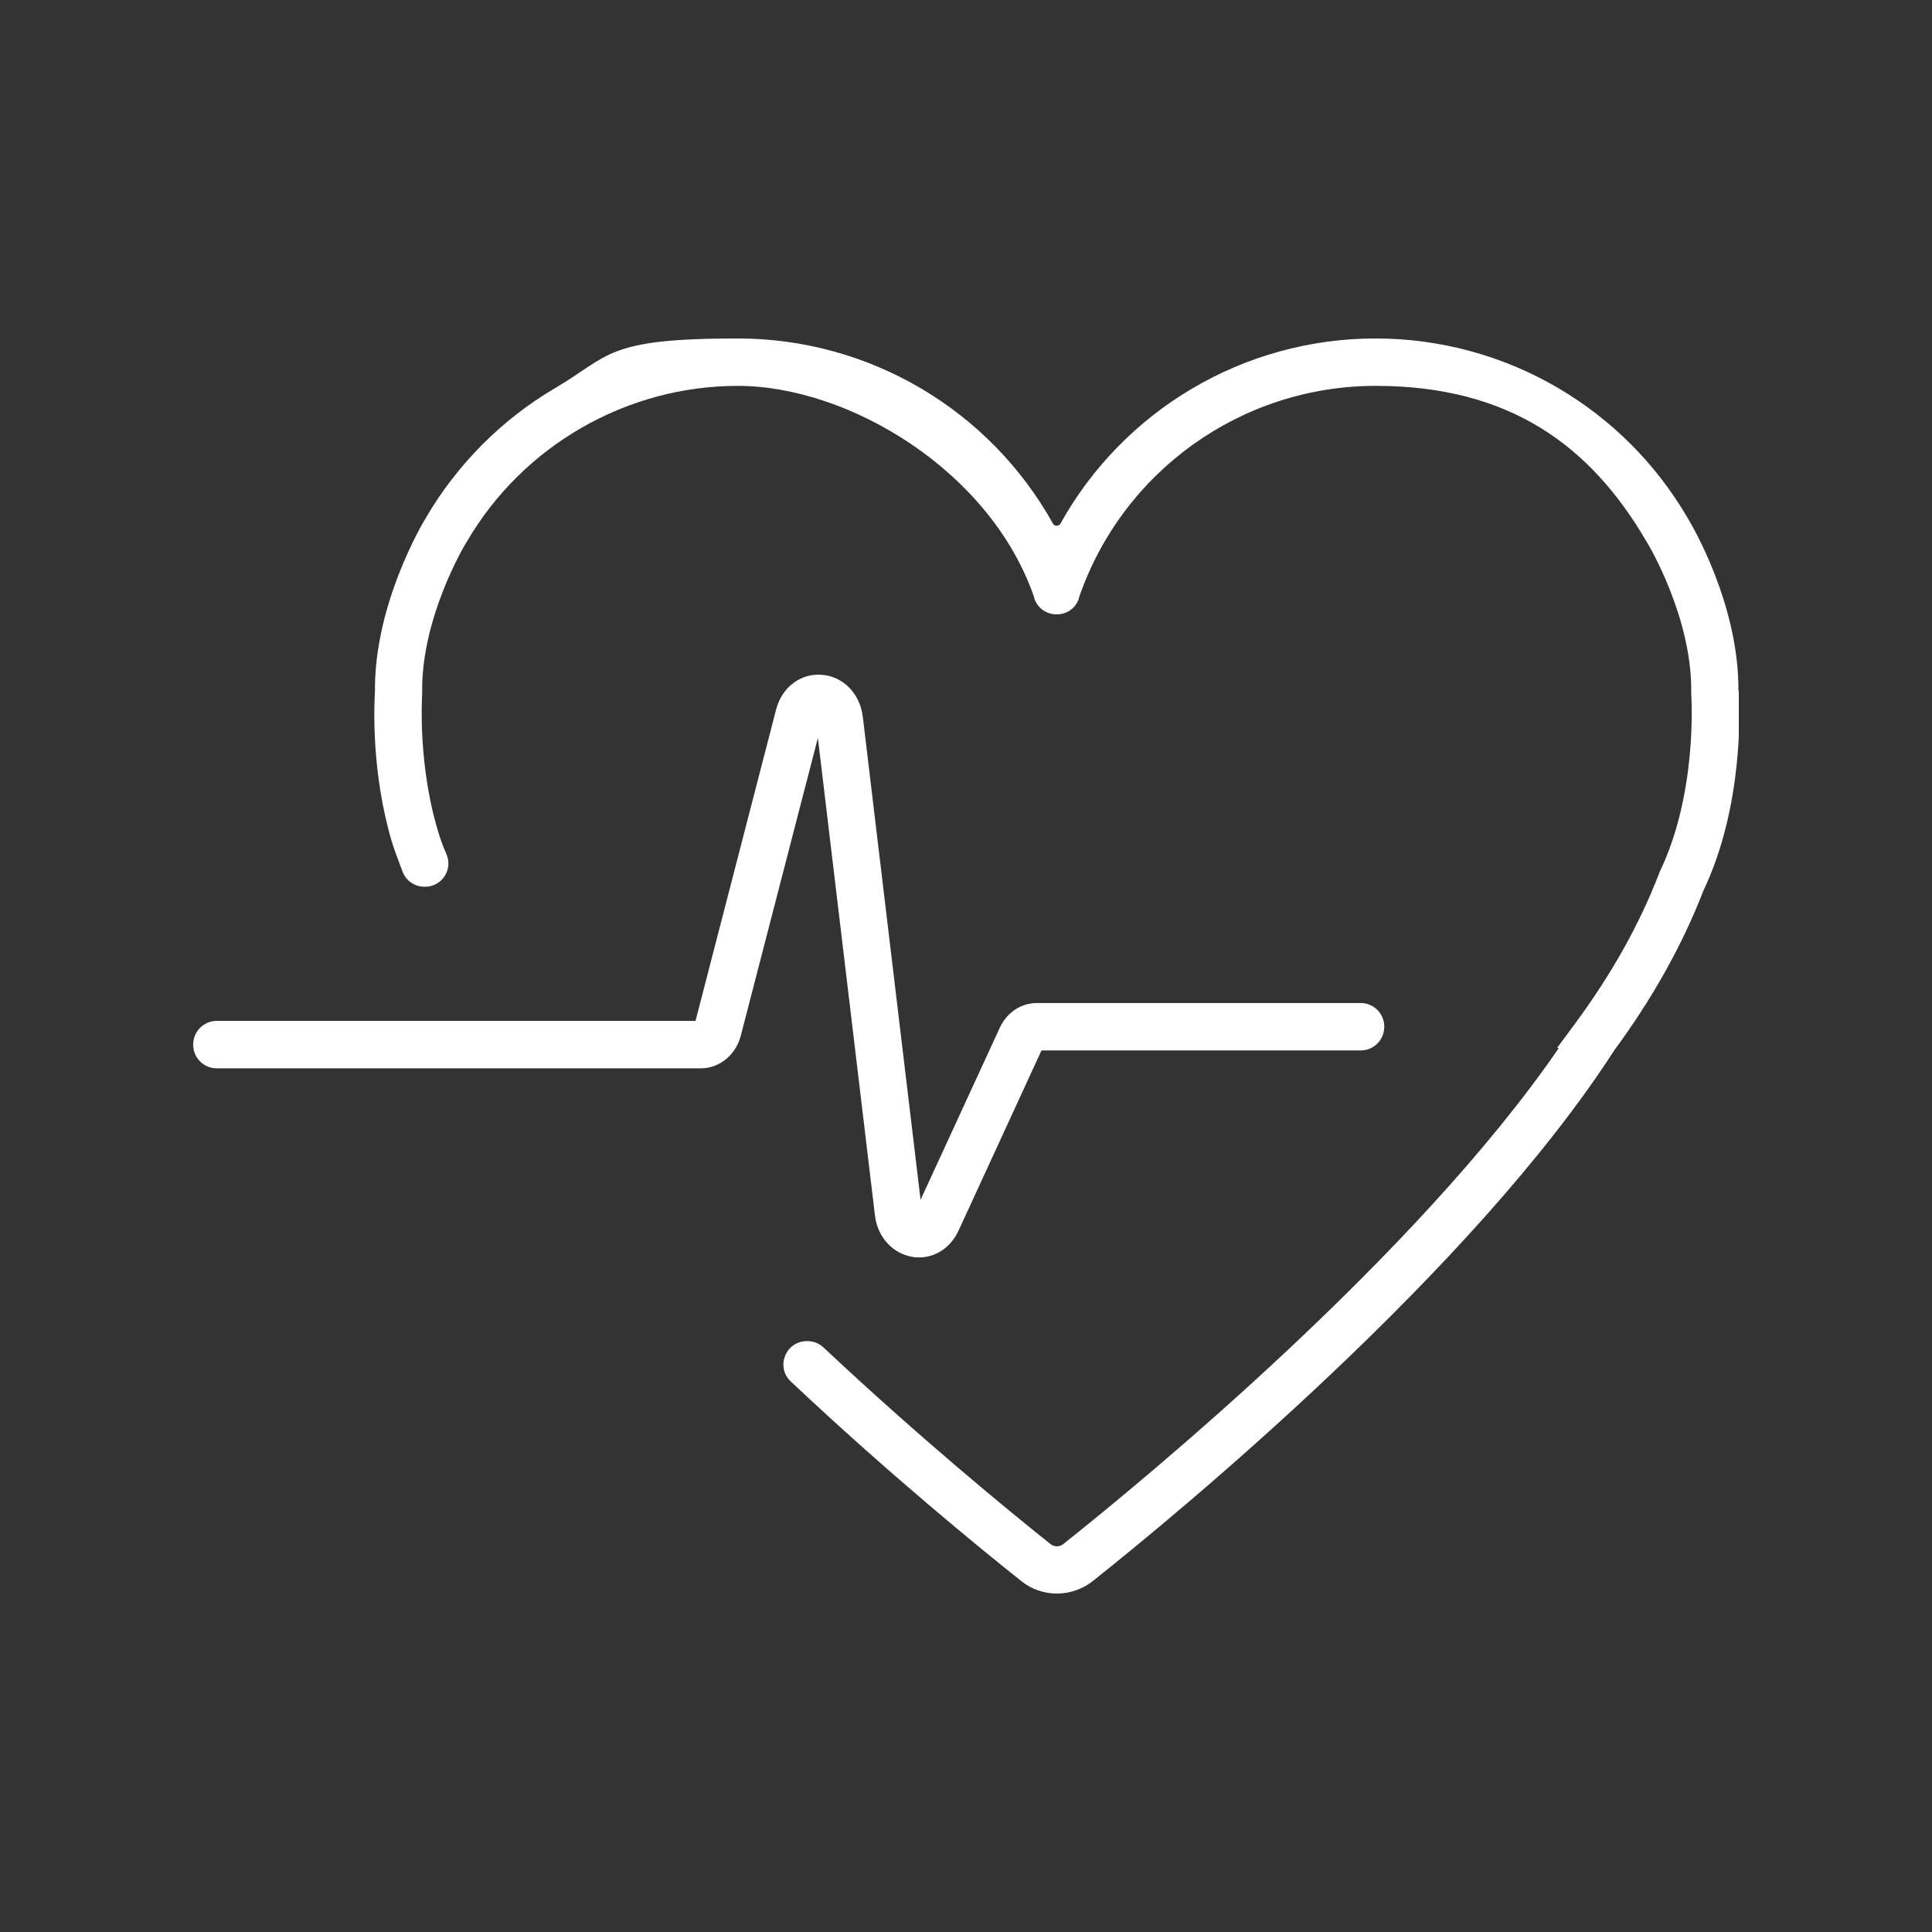
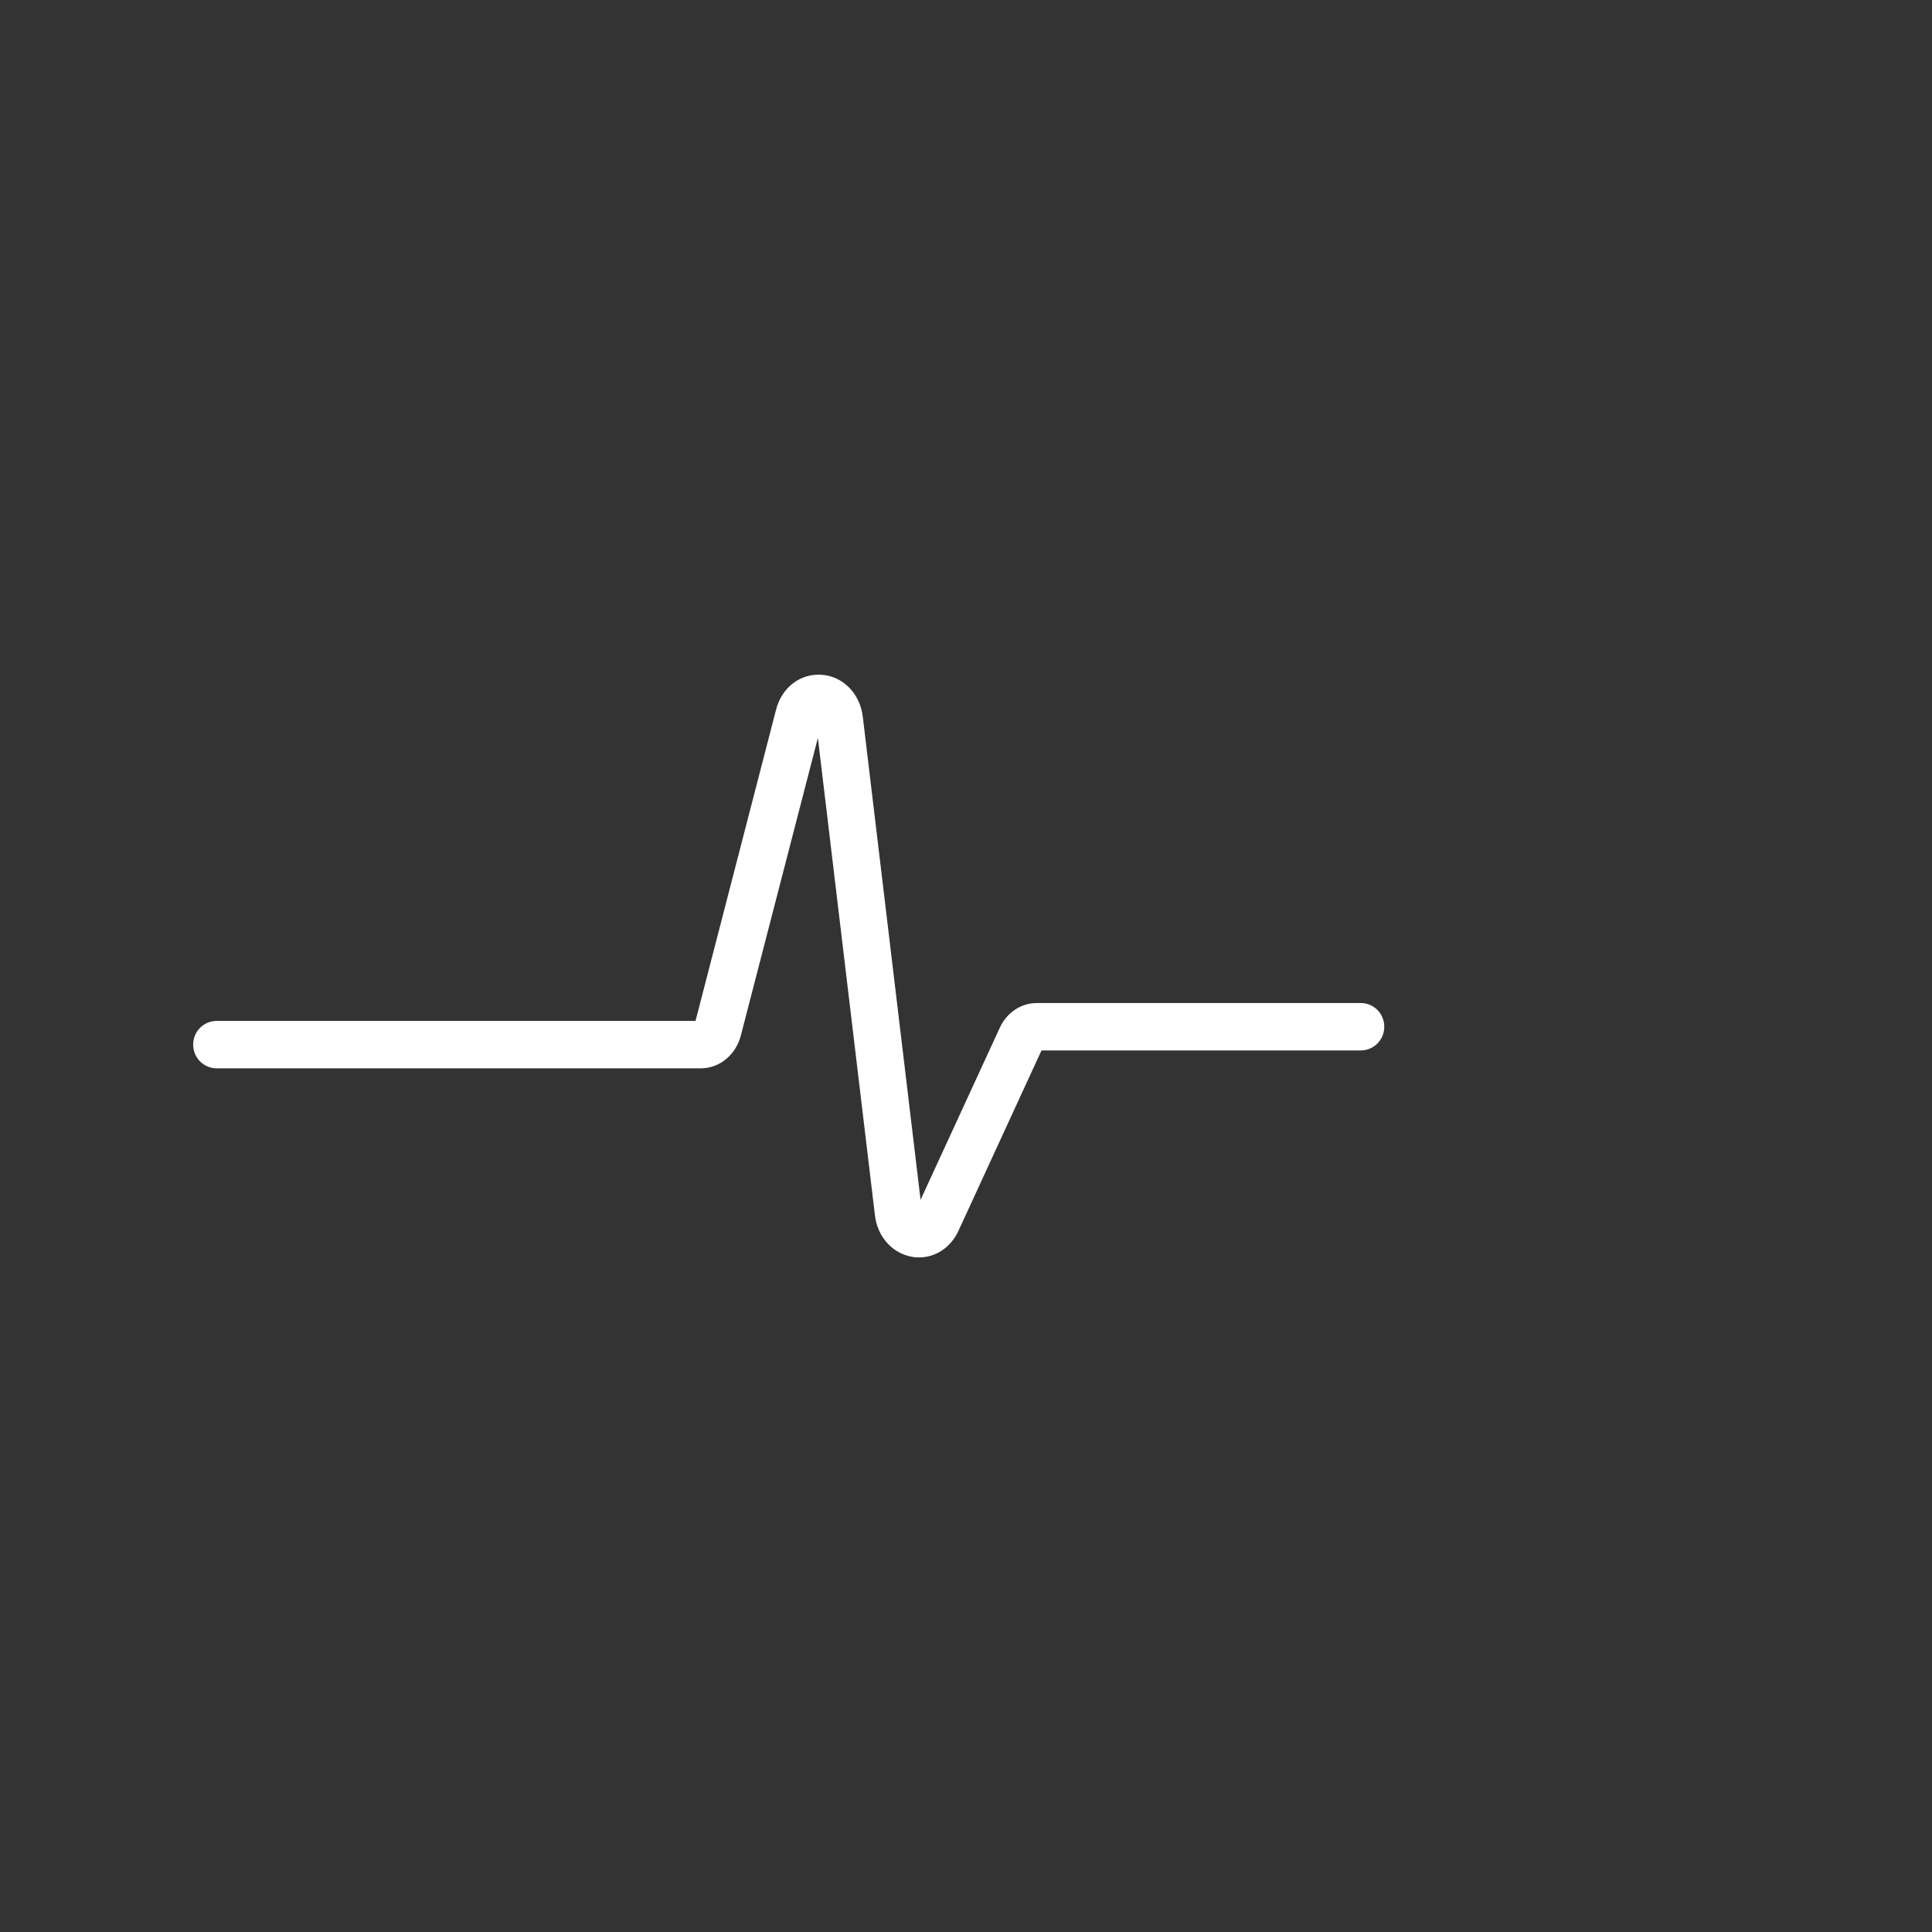
<svg xmlns="http://www.w3.org/2000/svg" id="Ebene_1" width="38.1cm" height="38.1cm" version="1.1" viewBox="0 0 1080 1080">
  <rect x="0" y="0" width="1080" height="1080" fill="#333333" stroke="none" />
  <defs>
    <style>
      .st0 {
        fill: none;
      }

      .st1 {
        fill: #fff;
      }

      .st2 {
        clip-path: url(#clippath);
      }
    </style>
    <clipPath id="clippath">
-       <rect class="st0" x="208.4" y="189.2" width="763.6" height="701.7" />
-     </clipPath>
+       </clipPath>
  </defs>
  <path class="st1" d="M513.8,702.9c-1.2,0-2.5,0-3.7-.3-11.1-1.8-19.6-11.1-21-23.2l-31.9-266.9-43.1,166.5c-2.8,10.7-11.9,18.2-22.3,18.2H121.1c-7.2,0-13.1-5.9-13.1-13.1v-.3c0-7.2,5.9-13.1,13.1-13.1h267.7l45-173.9c3.2-12.5,13.5-20.4,25.4-19.6,12,.8,21.5,10.4,23.1,23.4l32.3,270.1,44.3-96.2c3.9-8.5,11.9-13.8,20.7-13.8h181.1c7.2,0,13.1,5.9,13.1,13.1v.3c0,7.2-5.9,13.1-13.1,13.1h-178.5l-46.4,100.8c-4.3,9.3-12.7,14.9-22,14.9" />
  <g class="st2">
    <path class="st1" d="M971.8,386.5c.4-48.6-26.1-93.2-28.5-97.1-17.4-29.9-42.4-55-72.3-72.5-30.8-18.1-66.1-27.7-102-27.7-74.1,0-141.1,40.4-176.2,103.5-.9,1.6-3.3,1.6-4.2,0-35.1-63.1-102.1-103.5-176.2-103.5s-71.2,9.6-102,27.7c-29.8,17.5-54.8,42.6-72.3,72.5-2.3,3.8-28.9,48.7-28.5,97-.5,8.3-2.1,45.5,9.6,84.7,1.1,3.6,3.7,10.6,5.9,16.3,1.9,5,6.8,8.3,12.2,8.3h.3c9.3,0,15.7-9.5,12-18.1-1.6-3.7-2.9-7.1-3.5-9-12.5-38.2-10.3-77-10.1-80.7v-.5c0,0,0-.9,0-.9-.5-41.3,23.8-81.9,24.7-83.3l.2-.3c31.3-53.8,89.4-87.2,151.5-87.2s141.6,47.6,165.8,118.5v.4c4.2,11.8,20.8,11.8,24.9,0v-.4c24.3-70.9,91-118.5,165.9-118.5s120.2,33.4,151.5,87.2l.2.3c1,1.6,25.1,42.1,24.7,83.3v.9s0,.5,0,.5c.3,4.3,3.1,56.2-17.5,99.2l-.4,1c-10.9,28.4-26.7,56.6-46.9,83.9l-10.1,13.7.8.3c-79.9,116.2-231.2,240.8-277,277.2-1.3,1-2.6,1.2-3.5,1.2s-2.2-.2-3.5-1.2c-23.1-18.4-72.9-59.2-126.9-109.9-2.4-2.3-5.6-3.6-9-3.6h-.4c-11.8,0-17.6,14.5-8.9,22.6,54.9,51.7,105.5,93,128.9,111.6,5.6,4.5,12.6,6.9,19.8,6.9h.1c7.2,0,14.3-2.5,20-7,48.4-38.5,212.2-173.6,291.5-296.7,21.3-28.9,38.1-58.9,49.8-89.2,22.4-47,20.4-101.6,19.8-111.6" />
  </g>
</svg>